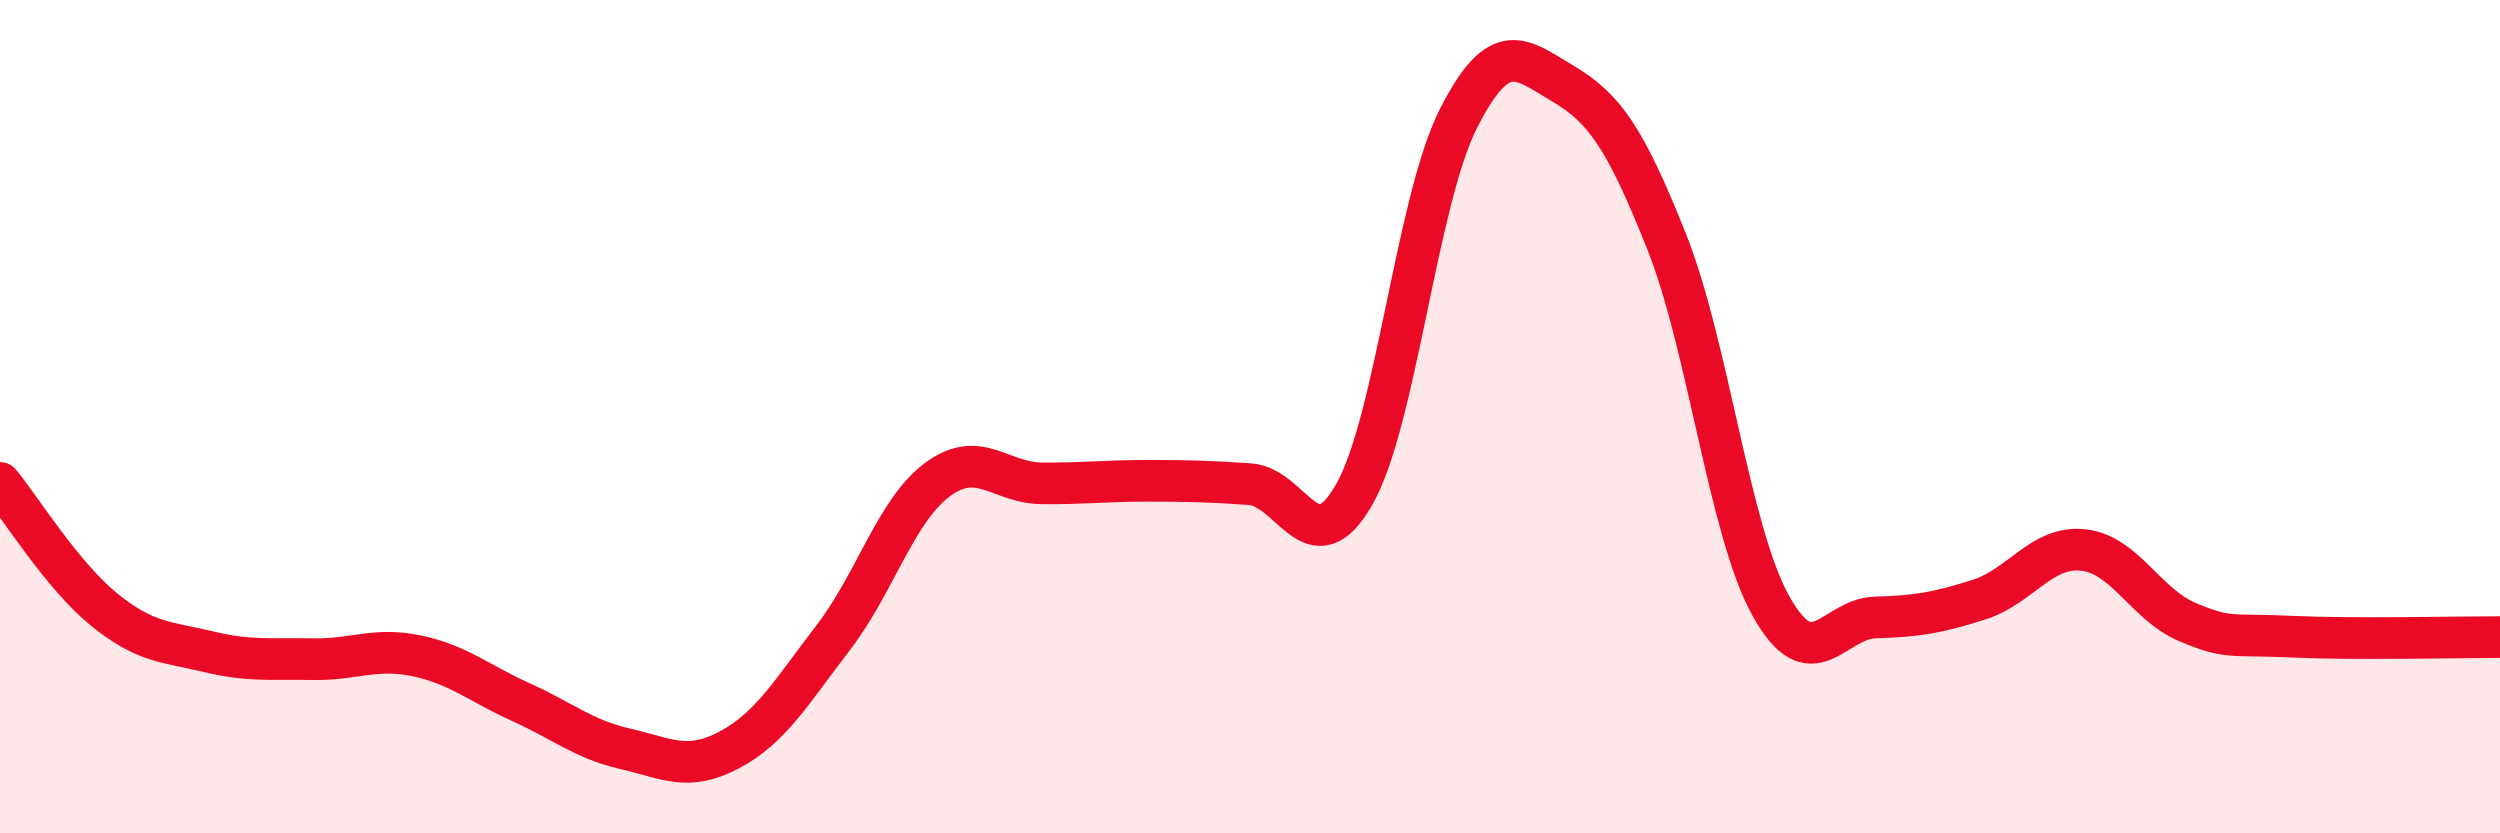
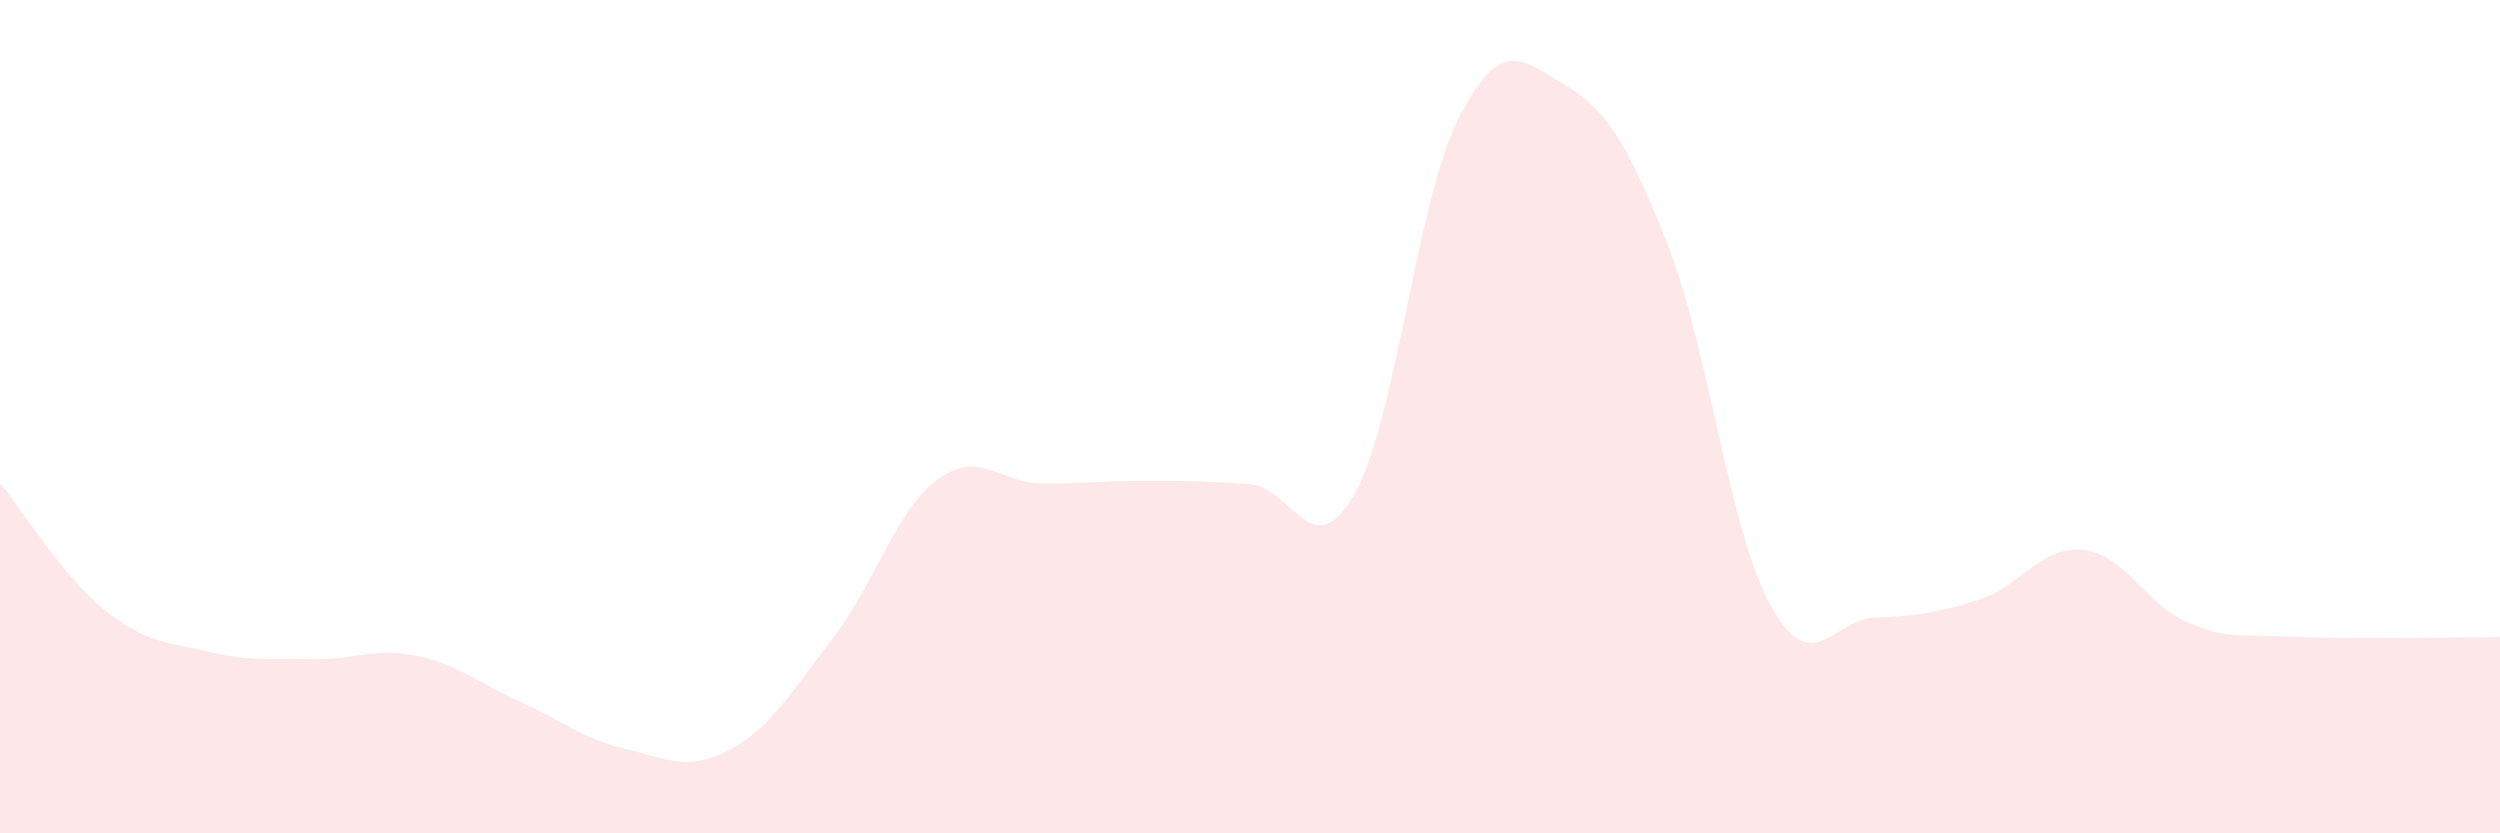
<svg xmlns="http://www.w3.org/2000/svg" width="60" height="20" viewBox="0 0 60 20">
  <path d="M 0,11.59 C 0.5,12.2 1.5,13.82 2.5,14.63 C 3.5,15.44 4,15.4 5,15.64 C 6,15.88 6.5,15.8 7.5,15.82 C 8.5,15.84 9,15.53 10,15.74 C 11,15.95 11.5,16.4 12.5,16.85 C 13.5,17.3 14,17.74 15,17.97 C 16,18.2 16.5,18.53 17.5,18 C 18.5,17.47 19,16.6 20,15.3 C 21,14 21.5,12.25 22.5,11.51 C 23.5,10.77 24,11.59 25,11.6 C 26,11.61 26.5,11.54 27.5,11.54 C 28.5,11.54 29,11.55 30,11.62 C 31,11.69 31.5,13.62 32.5,11.87 C 33.5,10.12 34,4.82 35,2.85 C 36,0.88 36.5,1.41 37.5,2 C 38.5,2.59 39,3.29 40,5.8 C 41,8.31 41.5,12.74 42.5,14.54 C 43.5,16.34 44,14.85 45,14.82 C 46,14.79 46.5,14.71 47.5,14.39 C 48.5,14.07 49,13.09 50,13.2 C 51,13.31 51.5,14.51 52.5,14.93 C 53.5,15.35 53.5,15.21 55,15.28 C 56.5,15.35 59,15.29 60,15.29L60 20L0 20Z" fill="#EB0A25" opacity="0.1" stroke-linecap="round" stroke-linejoin="round" />
-   <path d="M 0,11.59 C 0.5,12.2 1.5,13.82 2.5,14.63 C 3.5,15.44 4,15.4 5,15.64 C 6,15.88 6.5,15.8 7.5,15.82 C 8.5,15.84 9,15.53 10,15.74 C 11,15.95 11.5,16.4 12.5,16.85 C 13.5,17.3 14,17.74 15,17.97 C 16,18.2 16.5,18.53 17.5,18 C 18.5,17.47 19,16.6 20,15.3 C 21,14 21.5,12.25 22.5,11.51 C 23.5,10.77 24,11.59 25,11.6 C 26,11.61 26.5,11.54 27.5,11.54 C 28.5,11.54 29,11.55 30,11.62 C 31,11.69 31.5,13.62 32.5,11.87 C 33.5,10.12 34,4.82 35,2.85 C 36,0.88 36.5,1.41 37.5,2 C 38.5,2.59 39,3.29 40,5.8 C 41,8.31 41.5,12.74 42.5,14.54 C 43.5,16.34 44,14.85 45,14.82 C 46,14.79 46.5,14.71 47.5,14.39 C 48.5,14.07 49,13.09 50,13.2 C 51,13.31 51.5,14.51 52.5,14.93 C 53.5,15.35 53.5,15.21 55,15.28 C 56.5,15.35 59,15.29 60,15.29" stroke="#EB0A25" stroke-width="1" fill="none" stroke-linecap="round" stroke-linejoin="round" />
</svg>